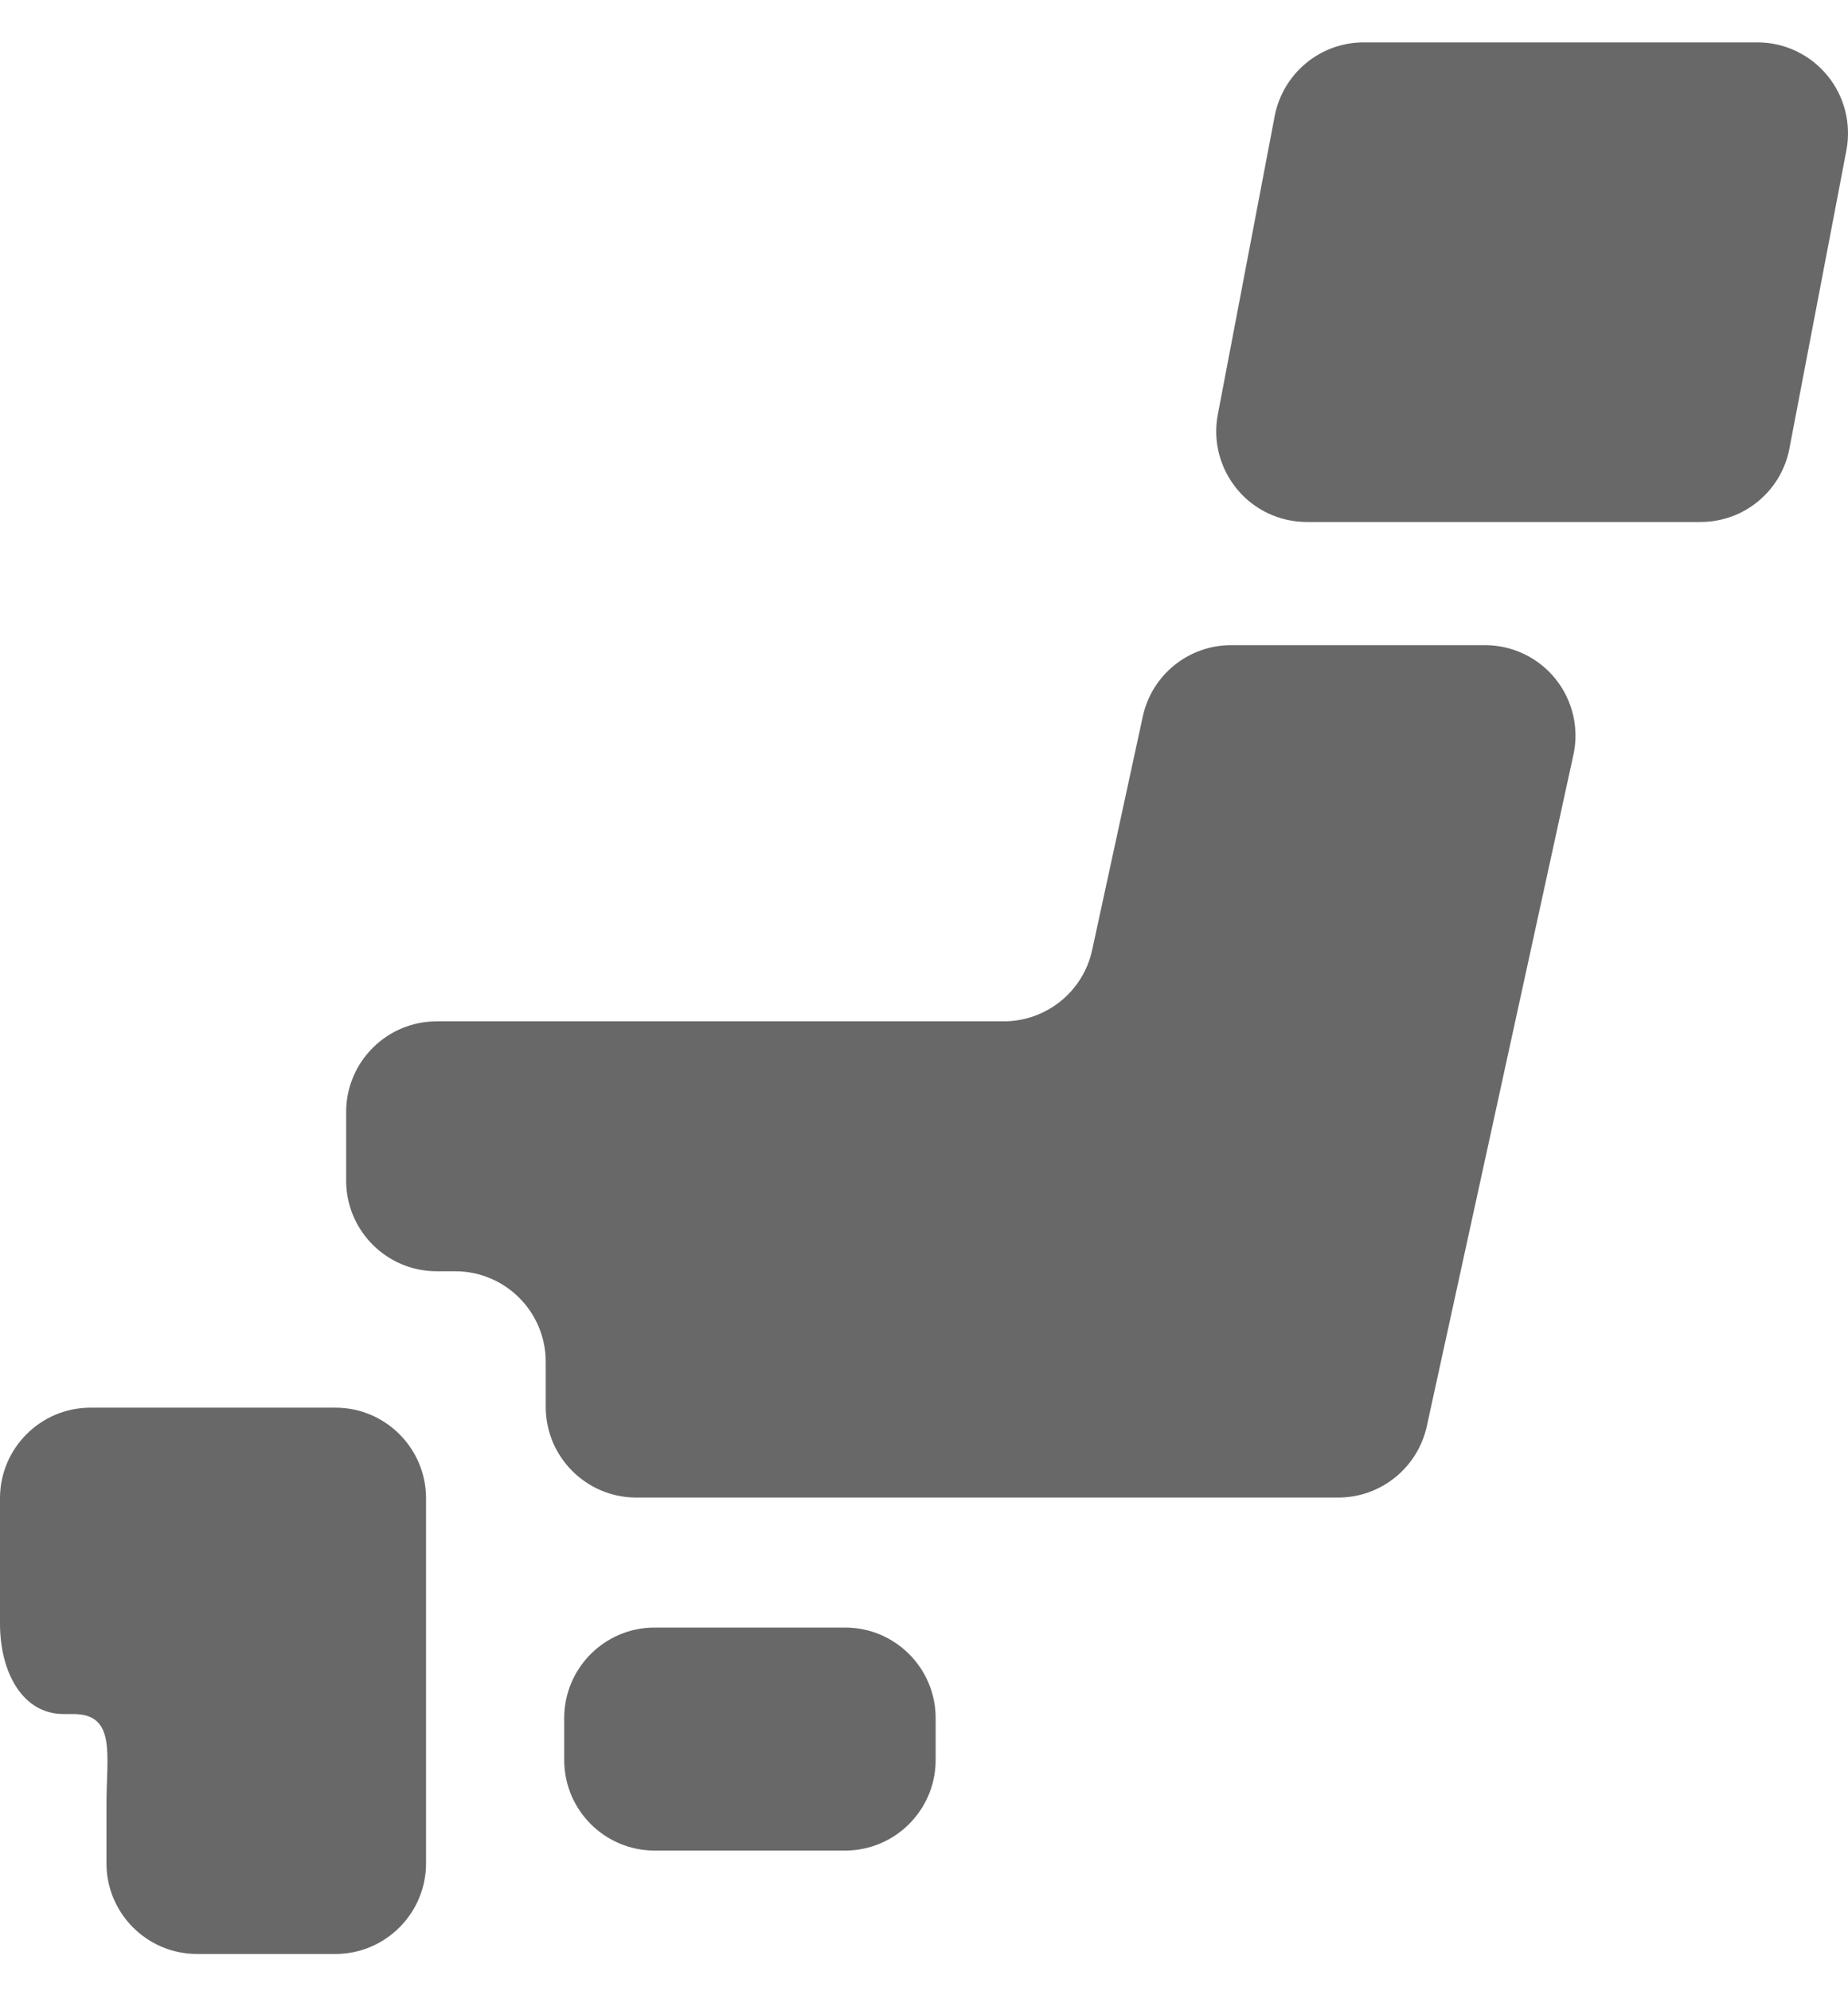
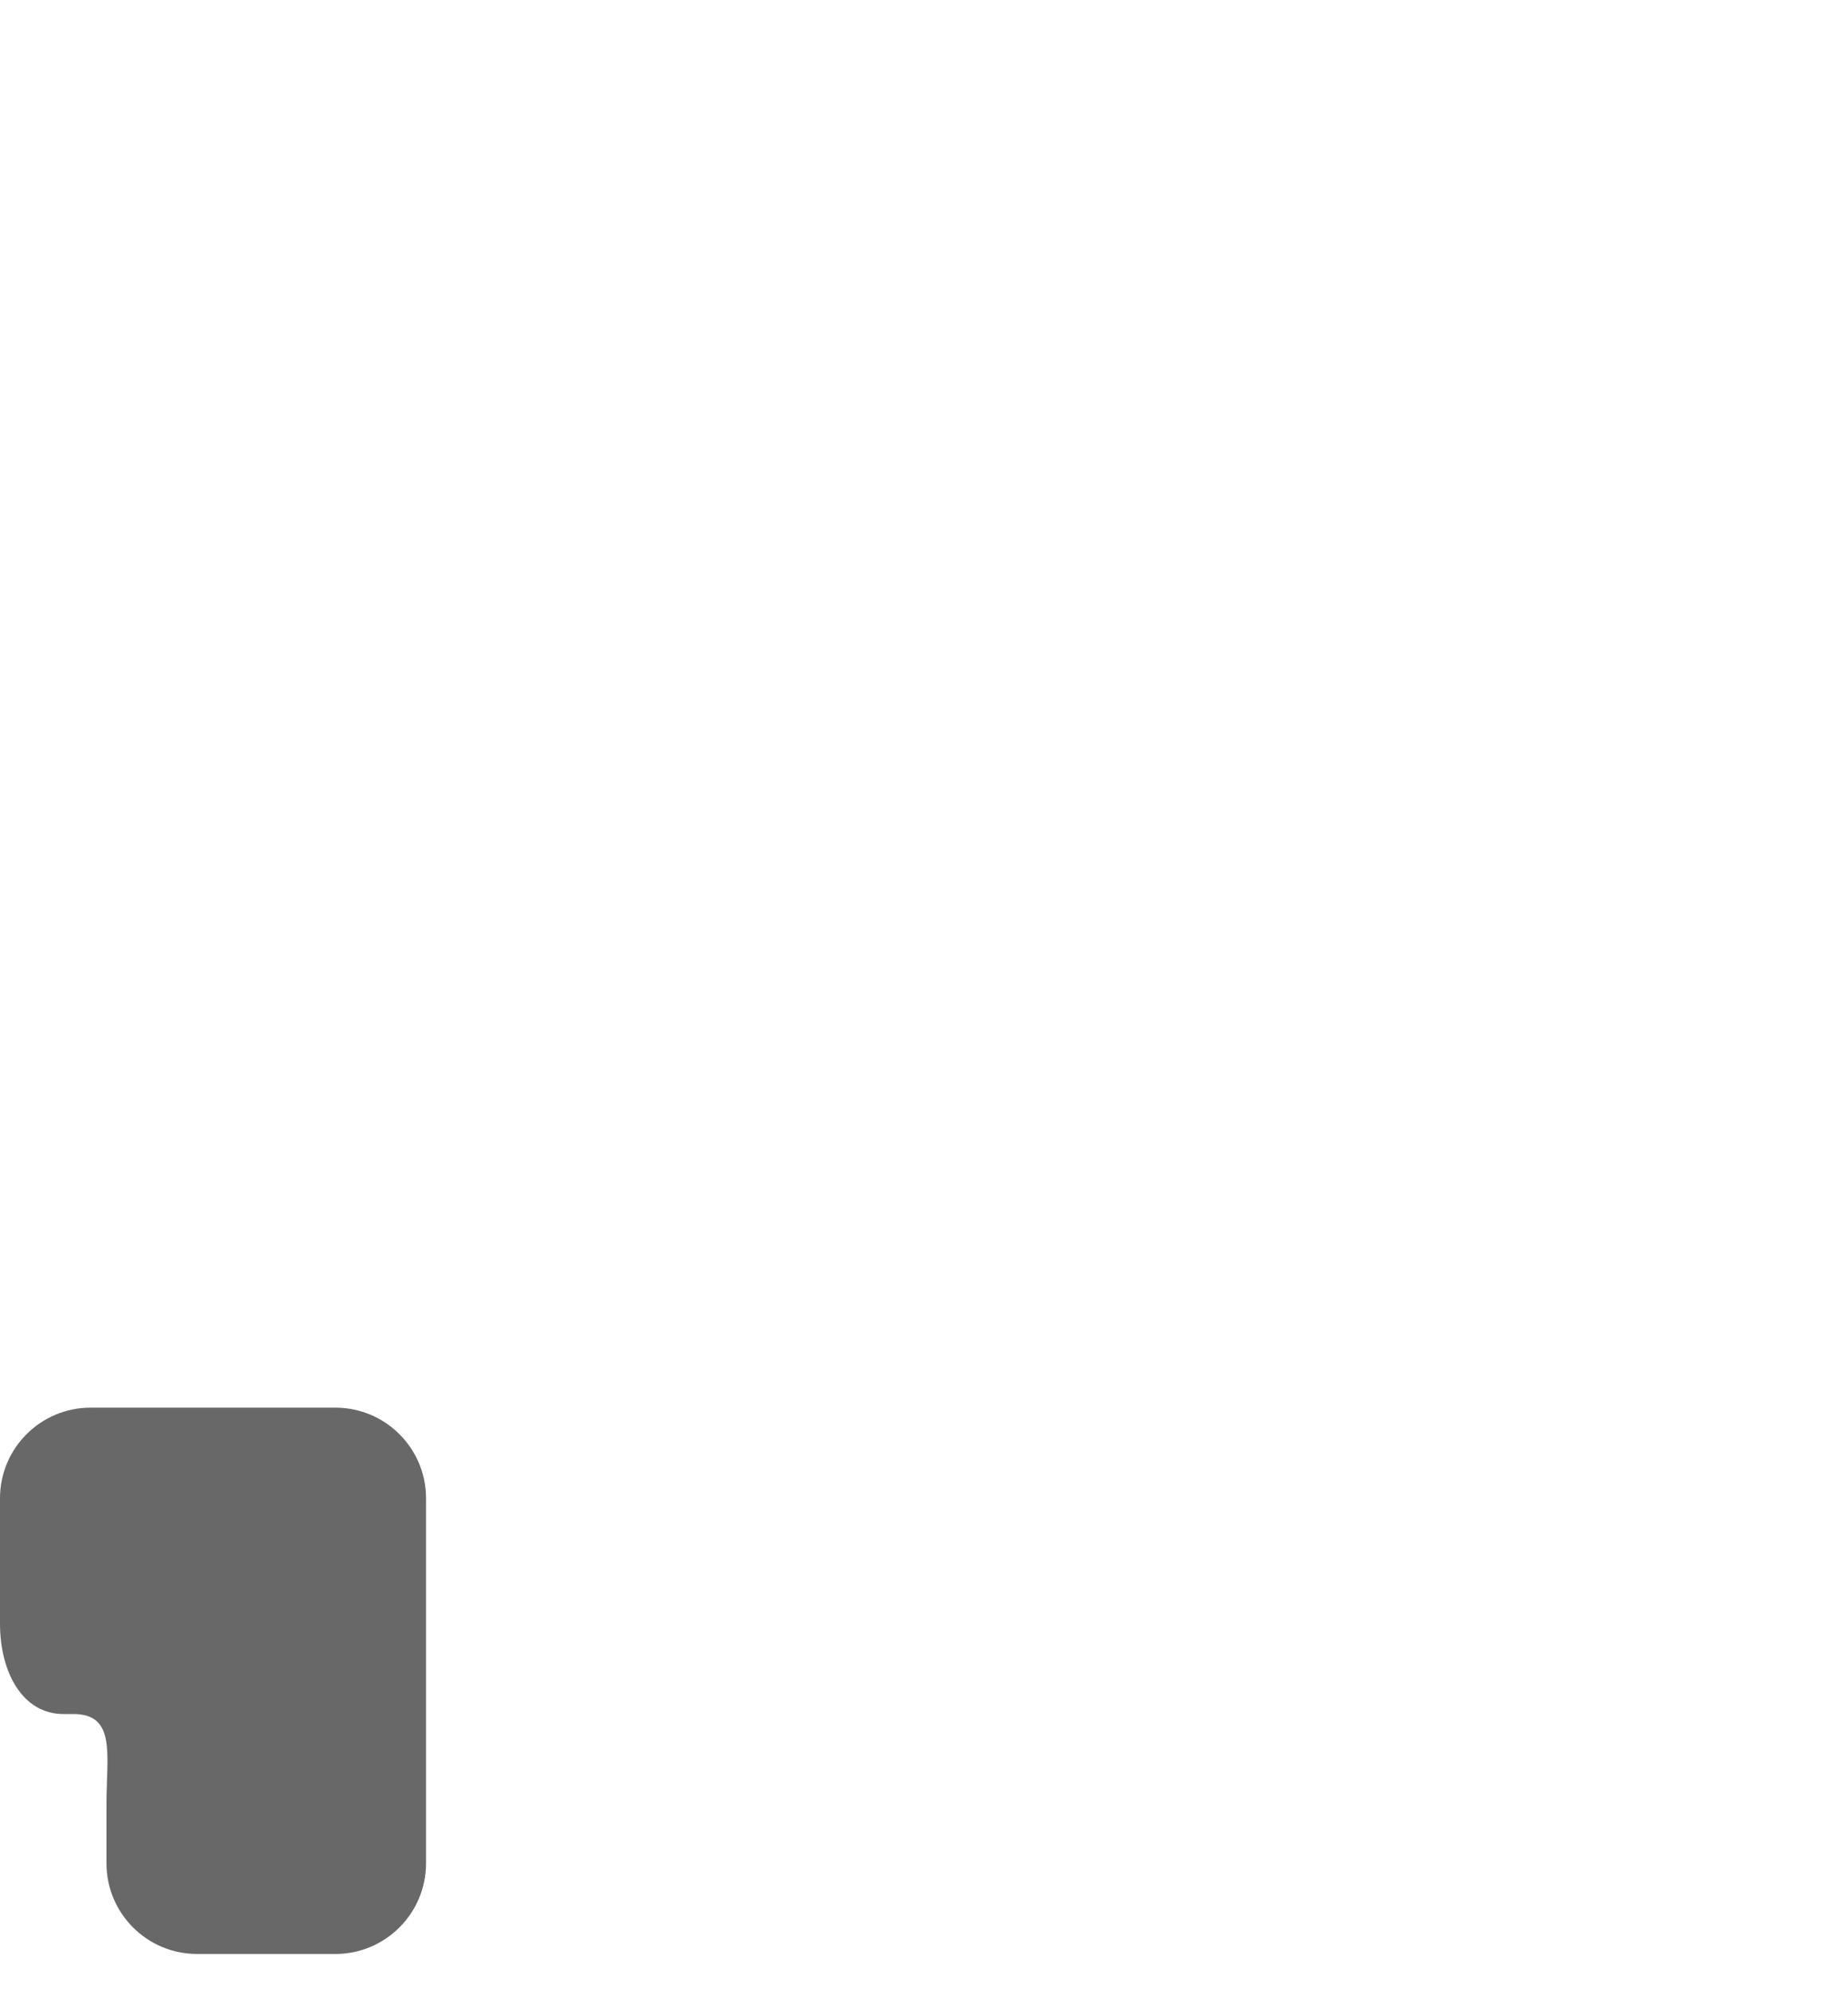
<svg xmlns="http://www.w3.org/2000/svg" width="13" height="14" viewBox="0 0 13 14" fill="none">
-   <path d="M6.582 12.374C6.582 12.726 6.296 13.011 5.945 13.011H4.605C4.254 13.011 3.969 12.726 3.969 12.374V12.08C3.969 11.728 4.254 11.443 4.605 11.443H5.945C6.296 11.443 6.582 11.728 6.582 12.08V12.374Z" fill="#686868" />
  <path d="M0.749 9.897H0.637C0.285 9.897 0 10.183 0 10.534V11.414C0 11.766 0.164 12.051 0.445 12.051H0.515C0.819 12.051 0.749 12.336 0.749 12.688V13.101C0.749 13.452 1.034 13.738 1.386 13.738H2.36C2.711 13.738 2.997 13.452 2.997 13.101V12.051V10.534C2.997 10.183 2.711 9.897 2.36 9.897L0.749 9.897Z" fill="#686868" />
-   <path d="M8.661 4.536C8.361 4.536 8.102 4.745 8.039 5.038L7.683 6.679C7.62 6.972 7.36 7.181 7.06 7.181H3.072C2.72 7.181 2.435 7.467 2.435 7.818V8.301C2.435 8.652 2.72 8.938 3.072 8.938H3.202C3.554 8.938 3.839 9.223 3.839 9.575V9.892C3.839 10.244 4.125 10.529 4.476 10.529H9.414C9.713 10.529 9.972 10.321 10.037 10.028L11.068 5.309C11.11 5.121 11.063 4.924 10.943 4.774C10.822 4.623 10.639 4.536 10.446 4.536H8.661Z" fill="#686868" />
-   <path d="M12.588 3.153C12.531 3.453 12.269 3.67 11.963 3.67H9.193C9.003 3.67 8.823 3.586 8.702 3.439C8.581 3.292 8.531 3.1 8.567 2.914L8.967 0.816C9.025 0.516 9.287 0.298 9.593 0.298H12.363C12.553 0.298 12.733 0.383 12.854 0.53C12.975 0.676 13.024 0.869 12.989 1.056L12.588 3.153Z" fill="#686868" />
</svg>